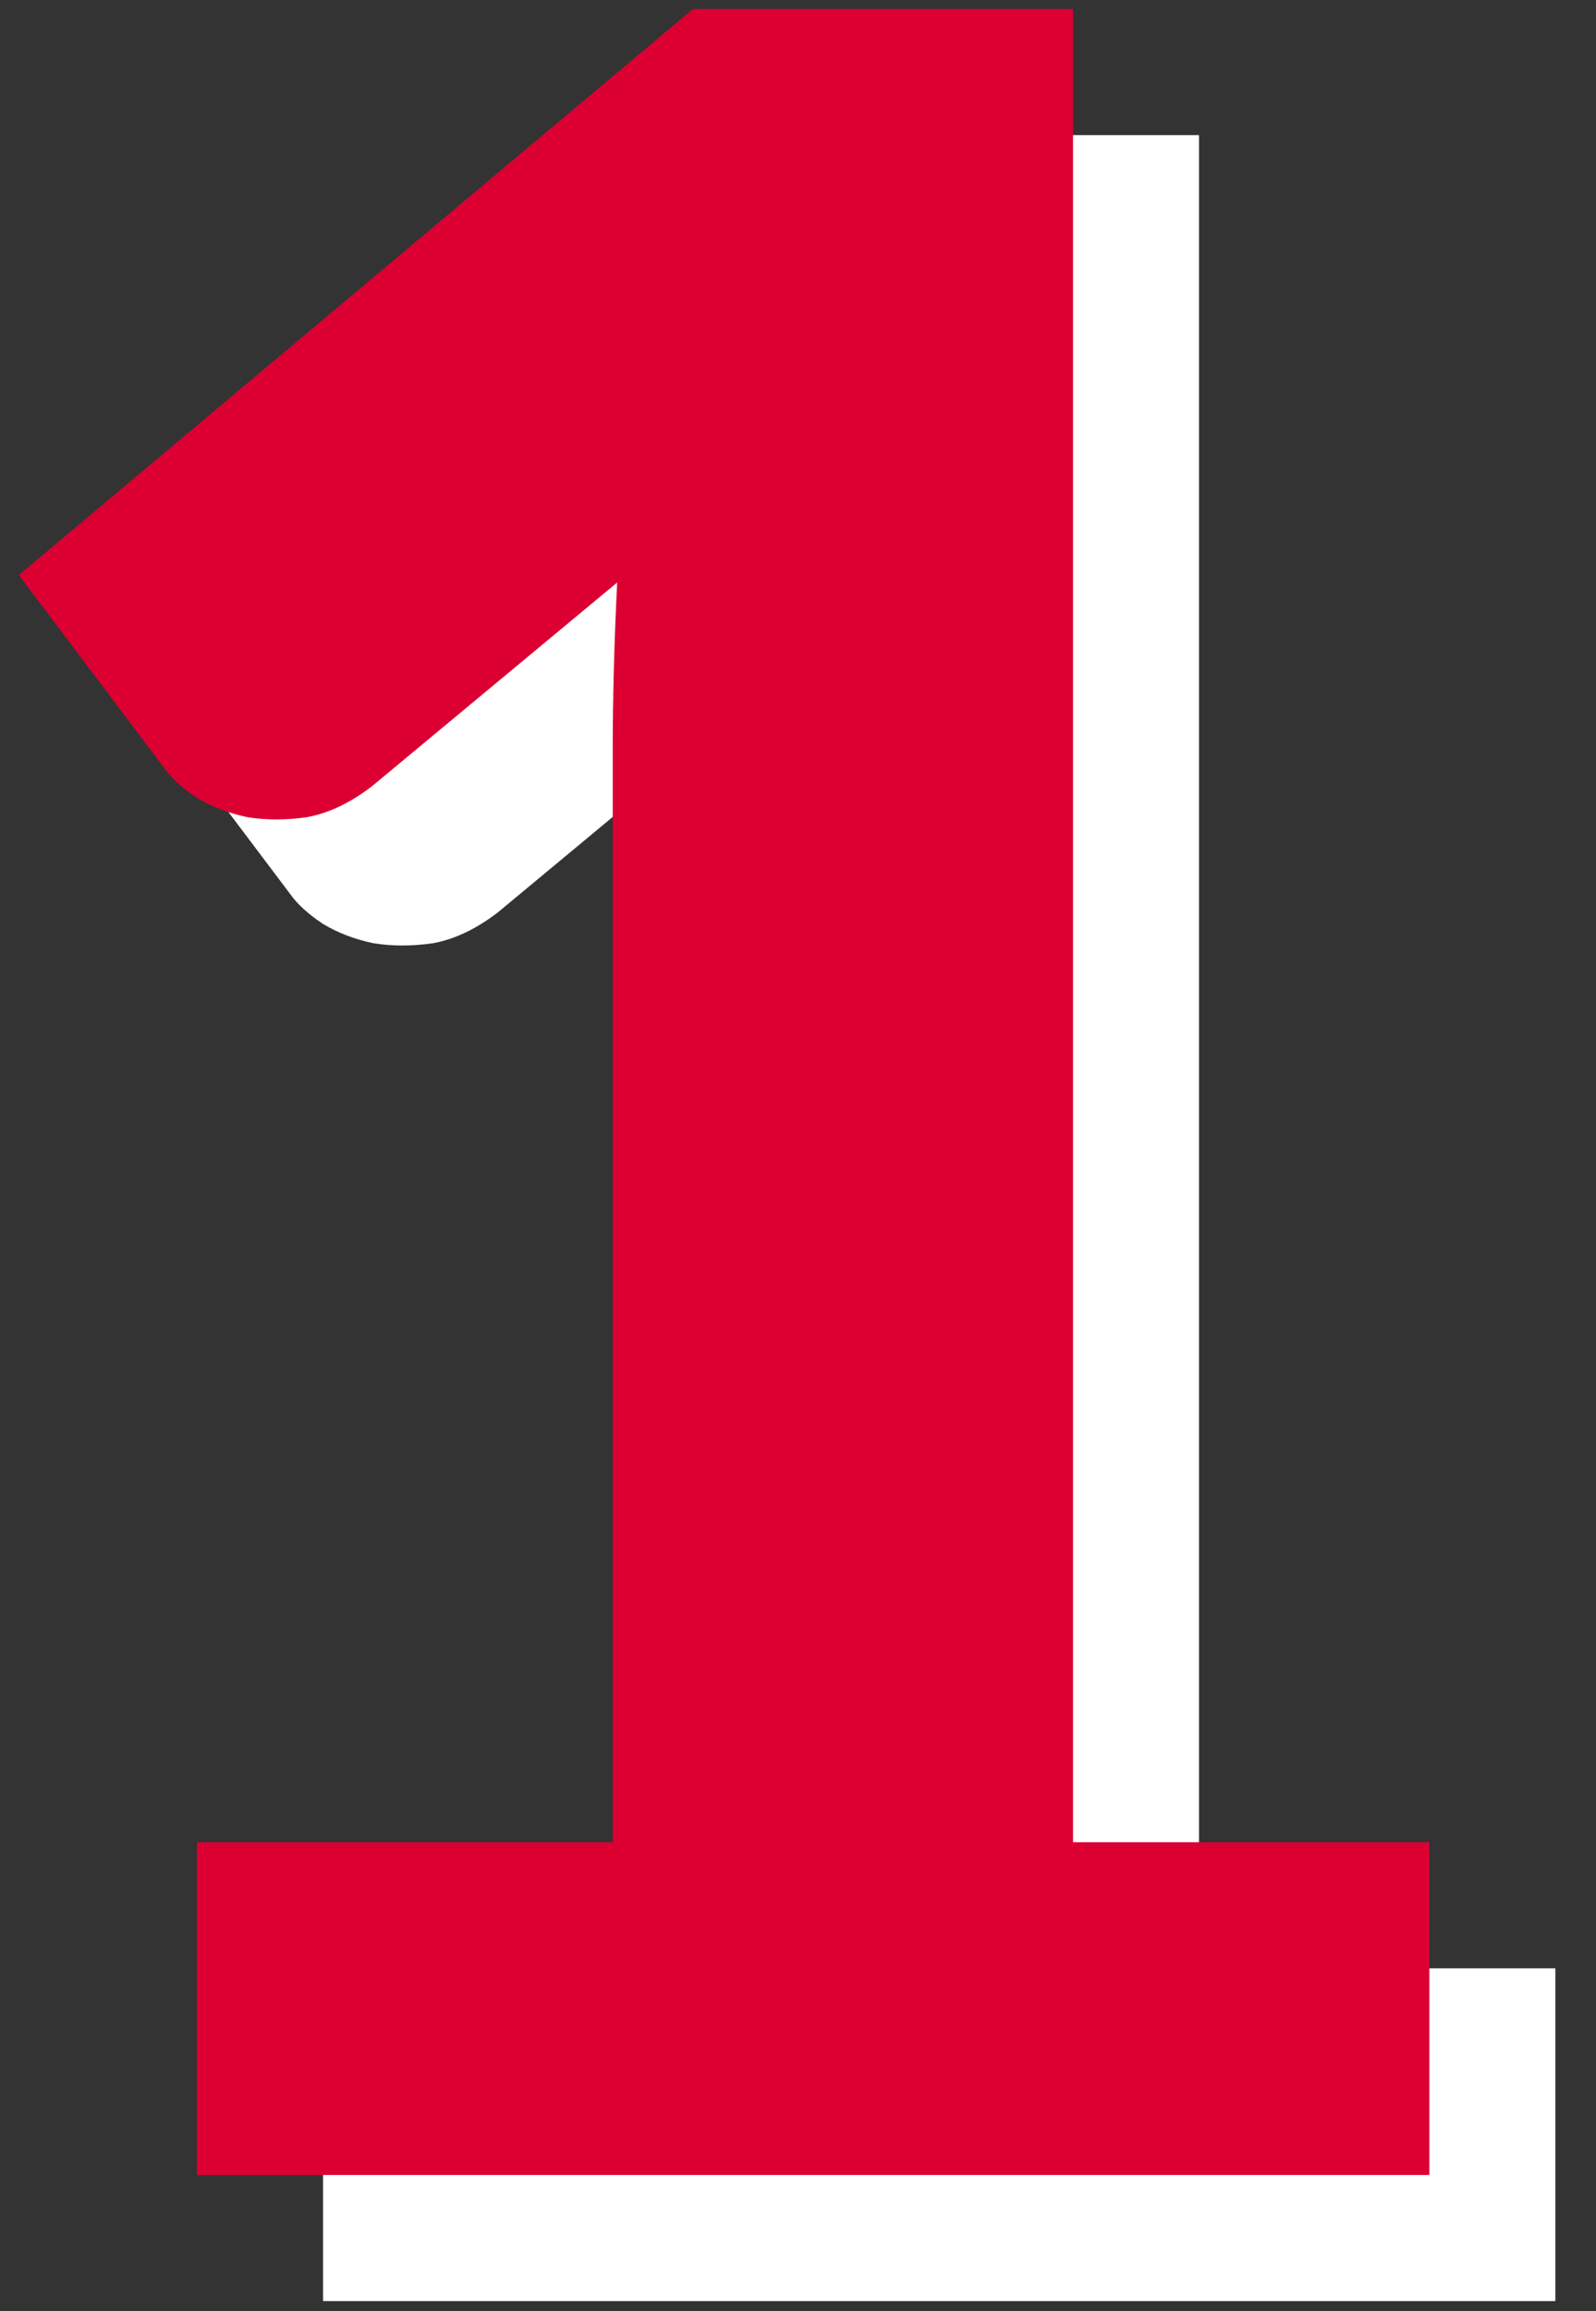
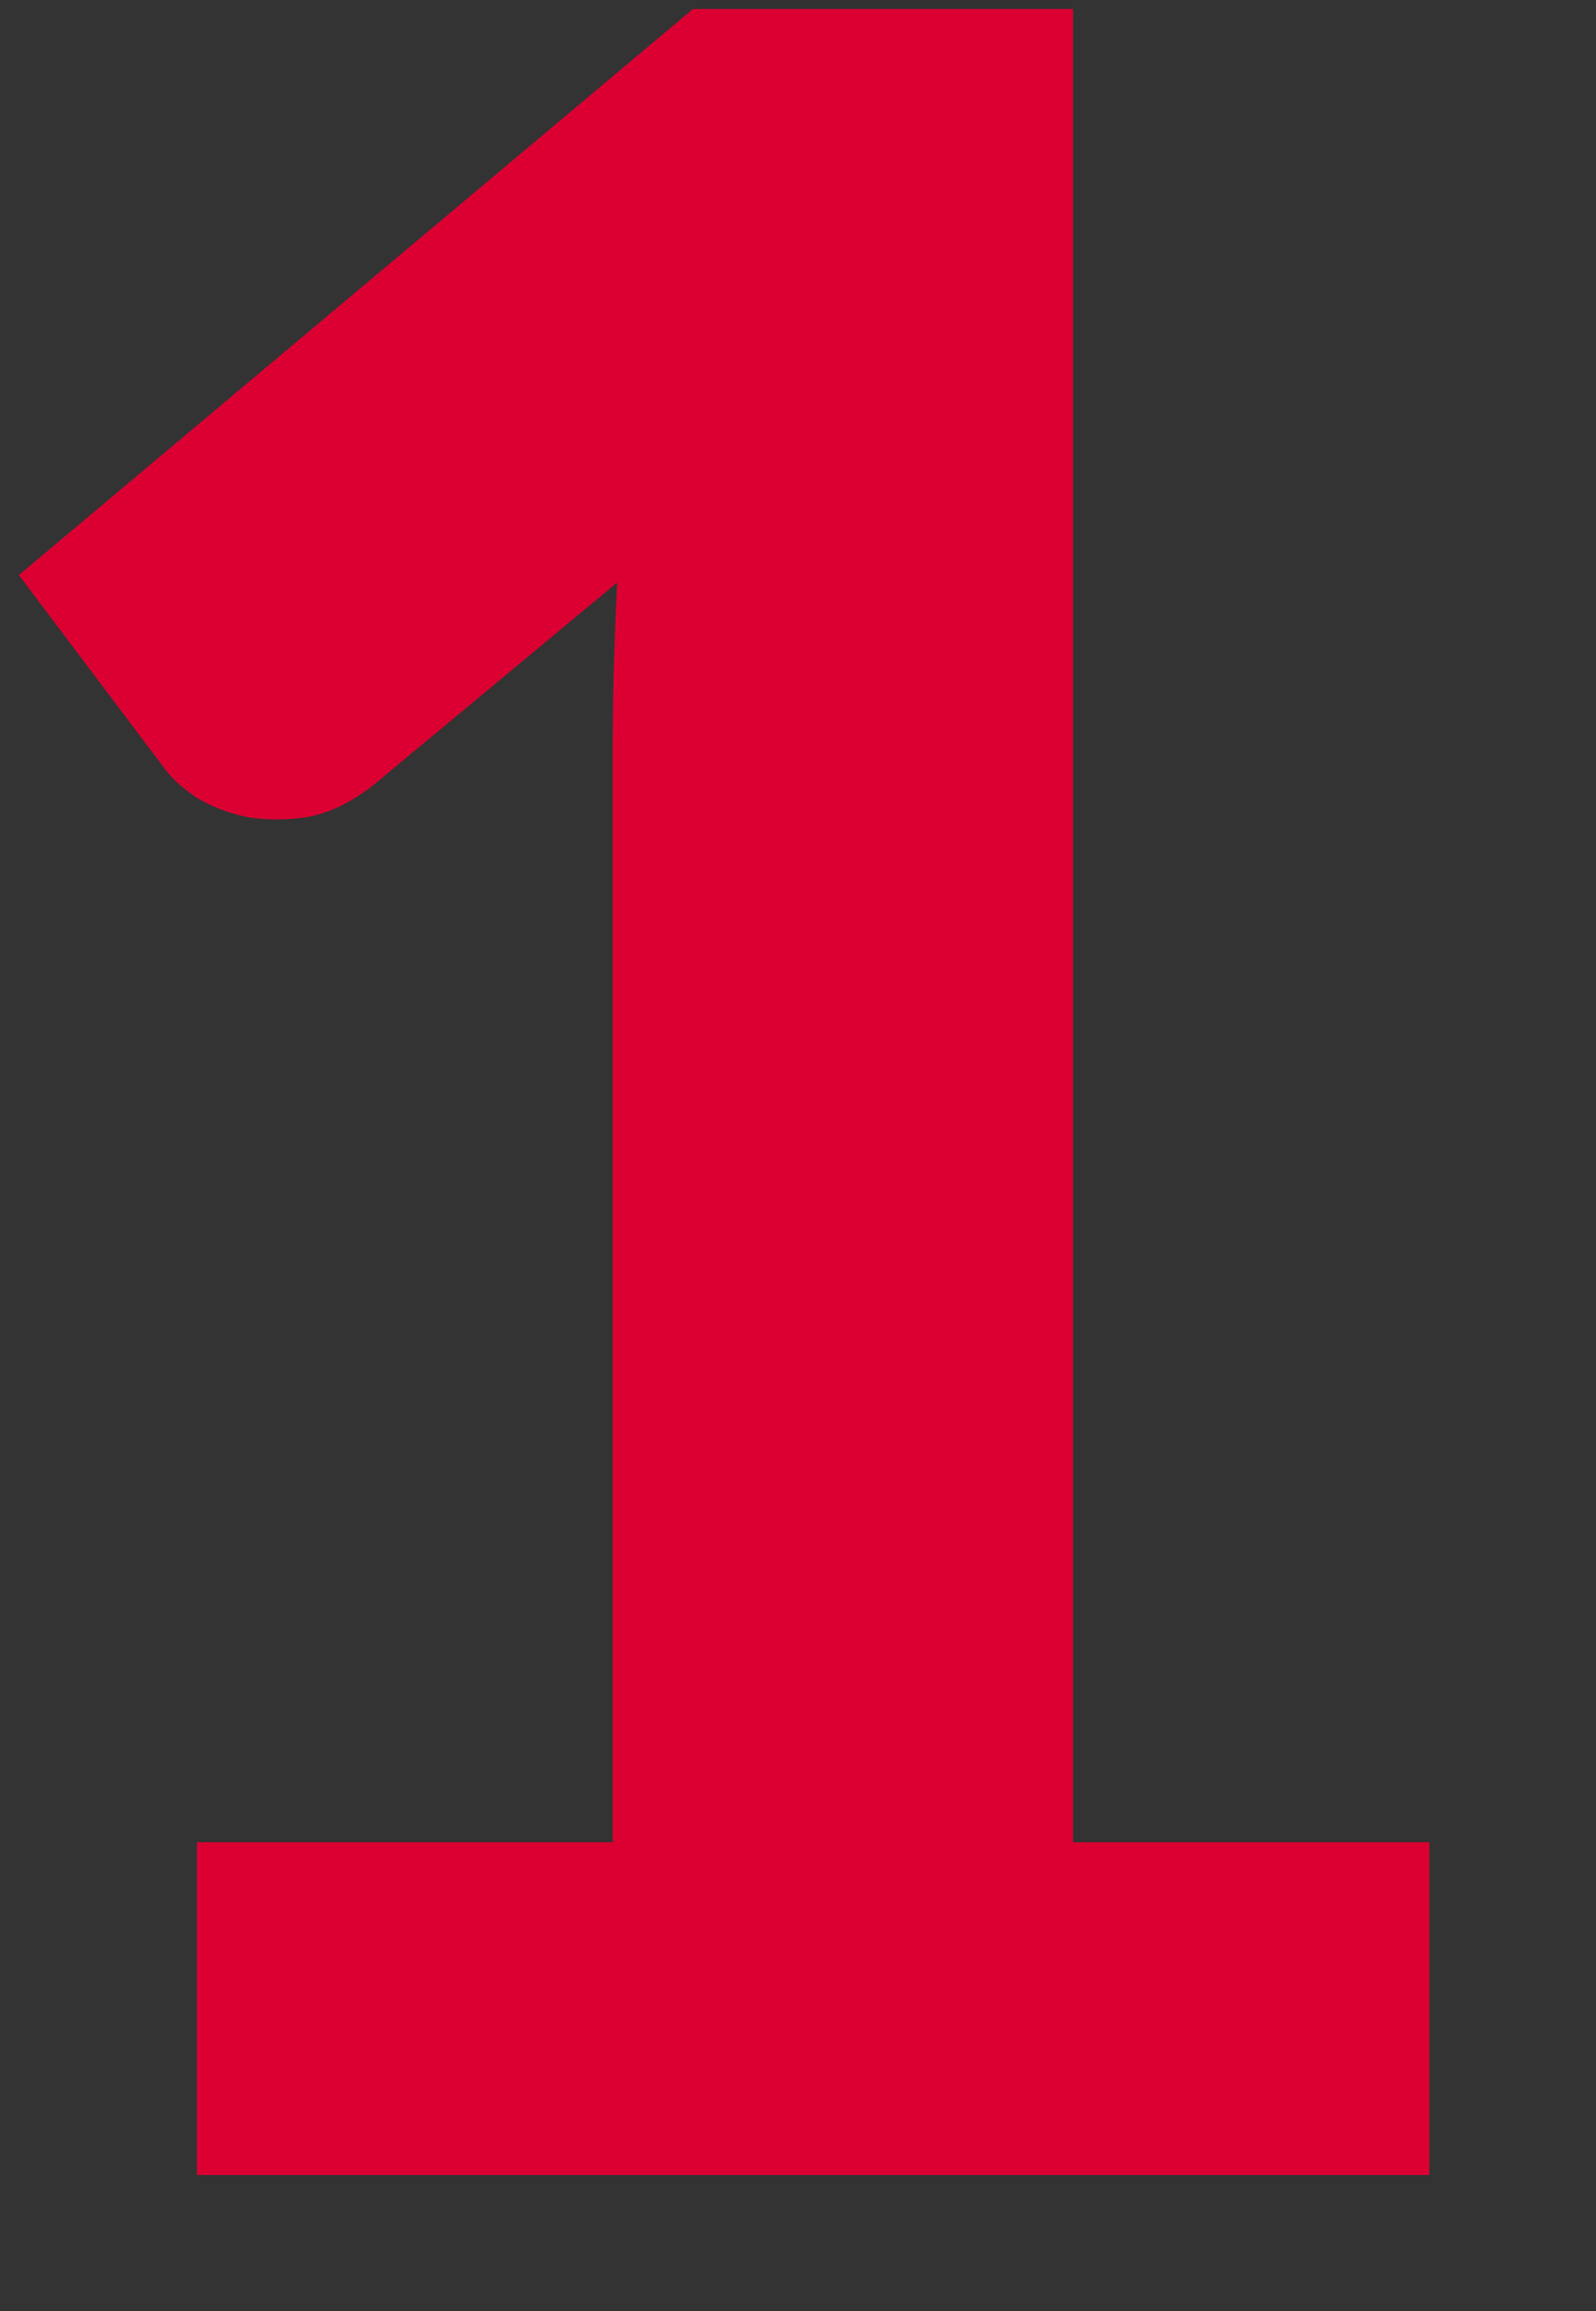
<svg xmlns="http://www.w3.org/2000/svg" width="38" height="55" viewBox="0 0 38 55" fill="none">
  <rect x="0" y="0" width="38" height="55" fill="#333333" stroke="none" />
-   <path d="M7.691 46.839H17.589V20.855C17.589 19.583 17.625 18.251 17.695 16.861L11.863 21.704C11.344 22.105 10.826 22.352 10.307 22.446C9.812 22.517 9.341 22.517 8.893 22.446C8.445 22.352 8.045 22.199 7.691 21.987C7.338 21.751 7.078 21.515 6.913 21.28L3.449 16.684L19.498 3.215H28.548V46.839H37.032V54.757H7.691V46.839Z" fill="white" />
  <path d="M4.691 43.839H14.589V17.855C14.589 16.583 14.625 15.251 14.695 13.861L8.863 18.704C8.344 19.105 7.826 19.352 7.307 19.446C6.812 19.517 6.341 19.517 5.893 19.446C5.445 19.352 5.045 19.199 4.691 18.987C4.338 18.751 4.078 18.515 3.913 18.28L0.449 13.684L16.498 0.215H25.548V43.839H34.032V51.757H4.691V43.839Z" fill="#DC0032" />
</svg>